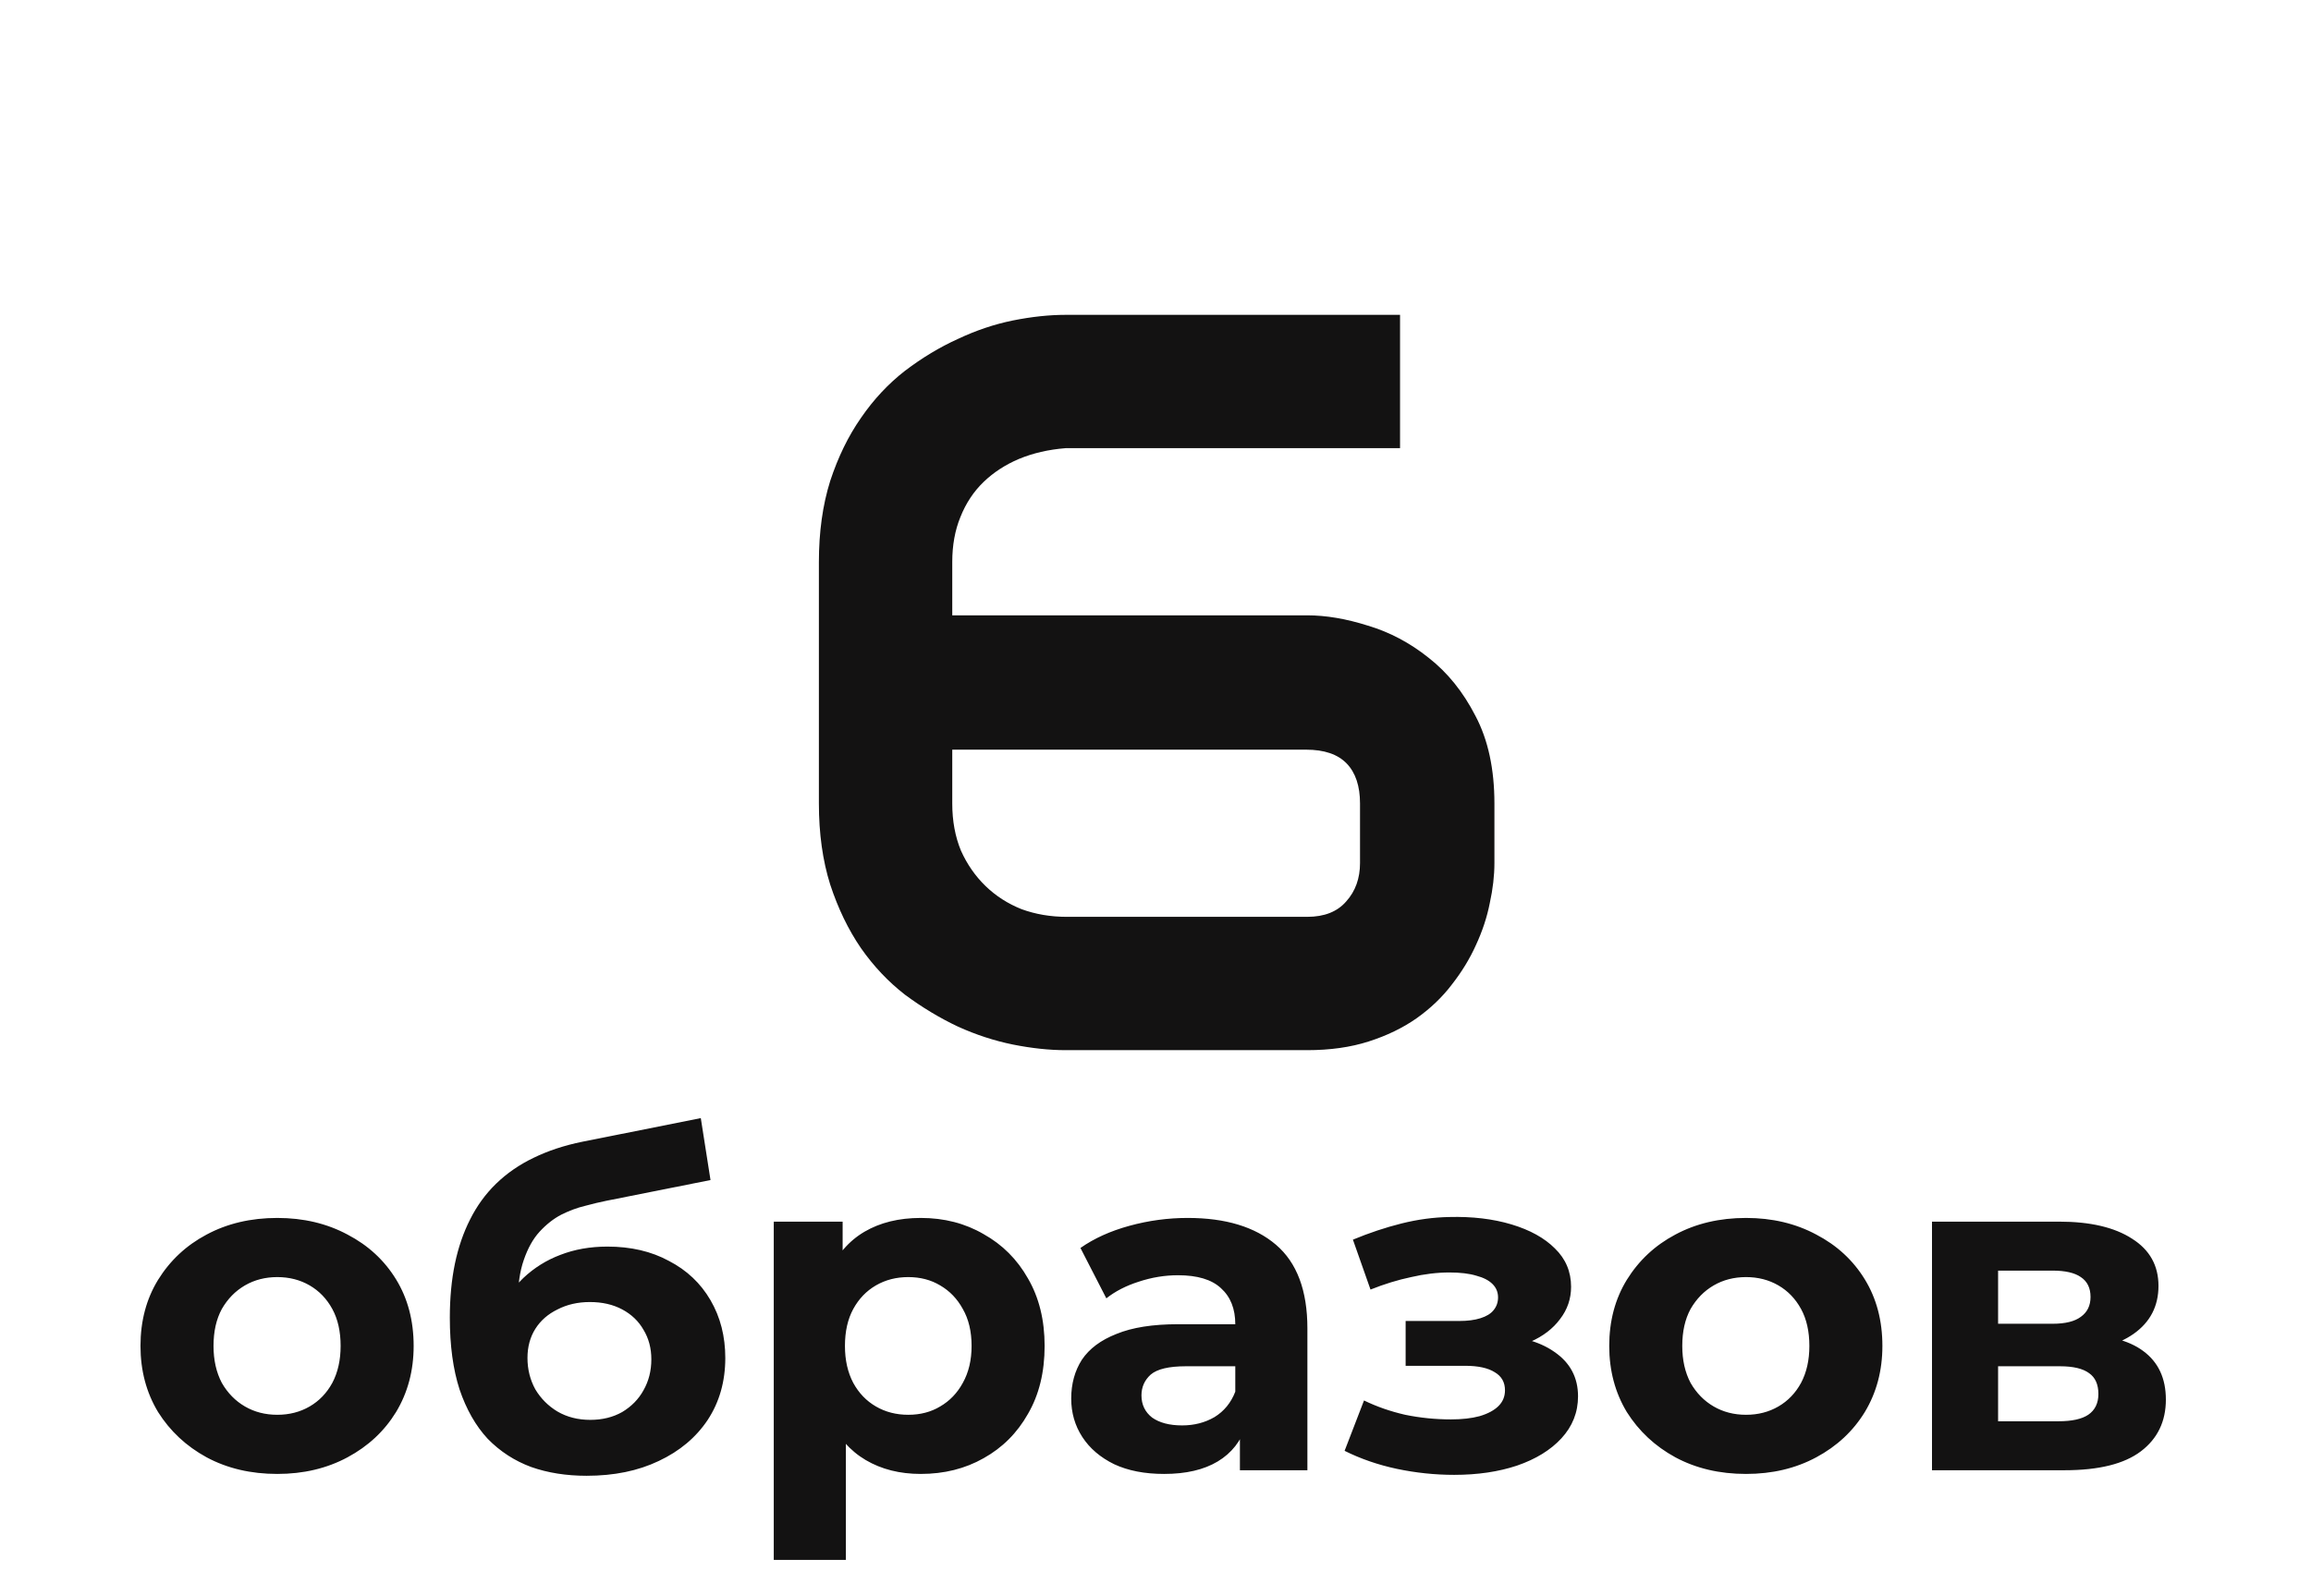
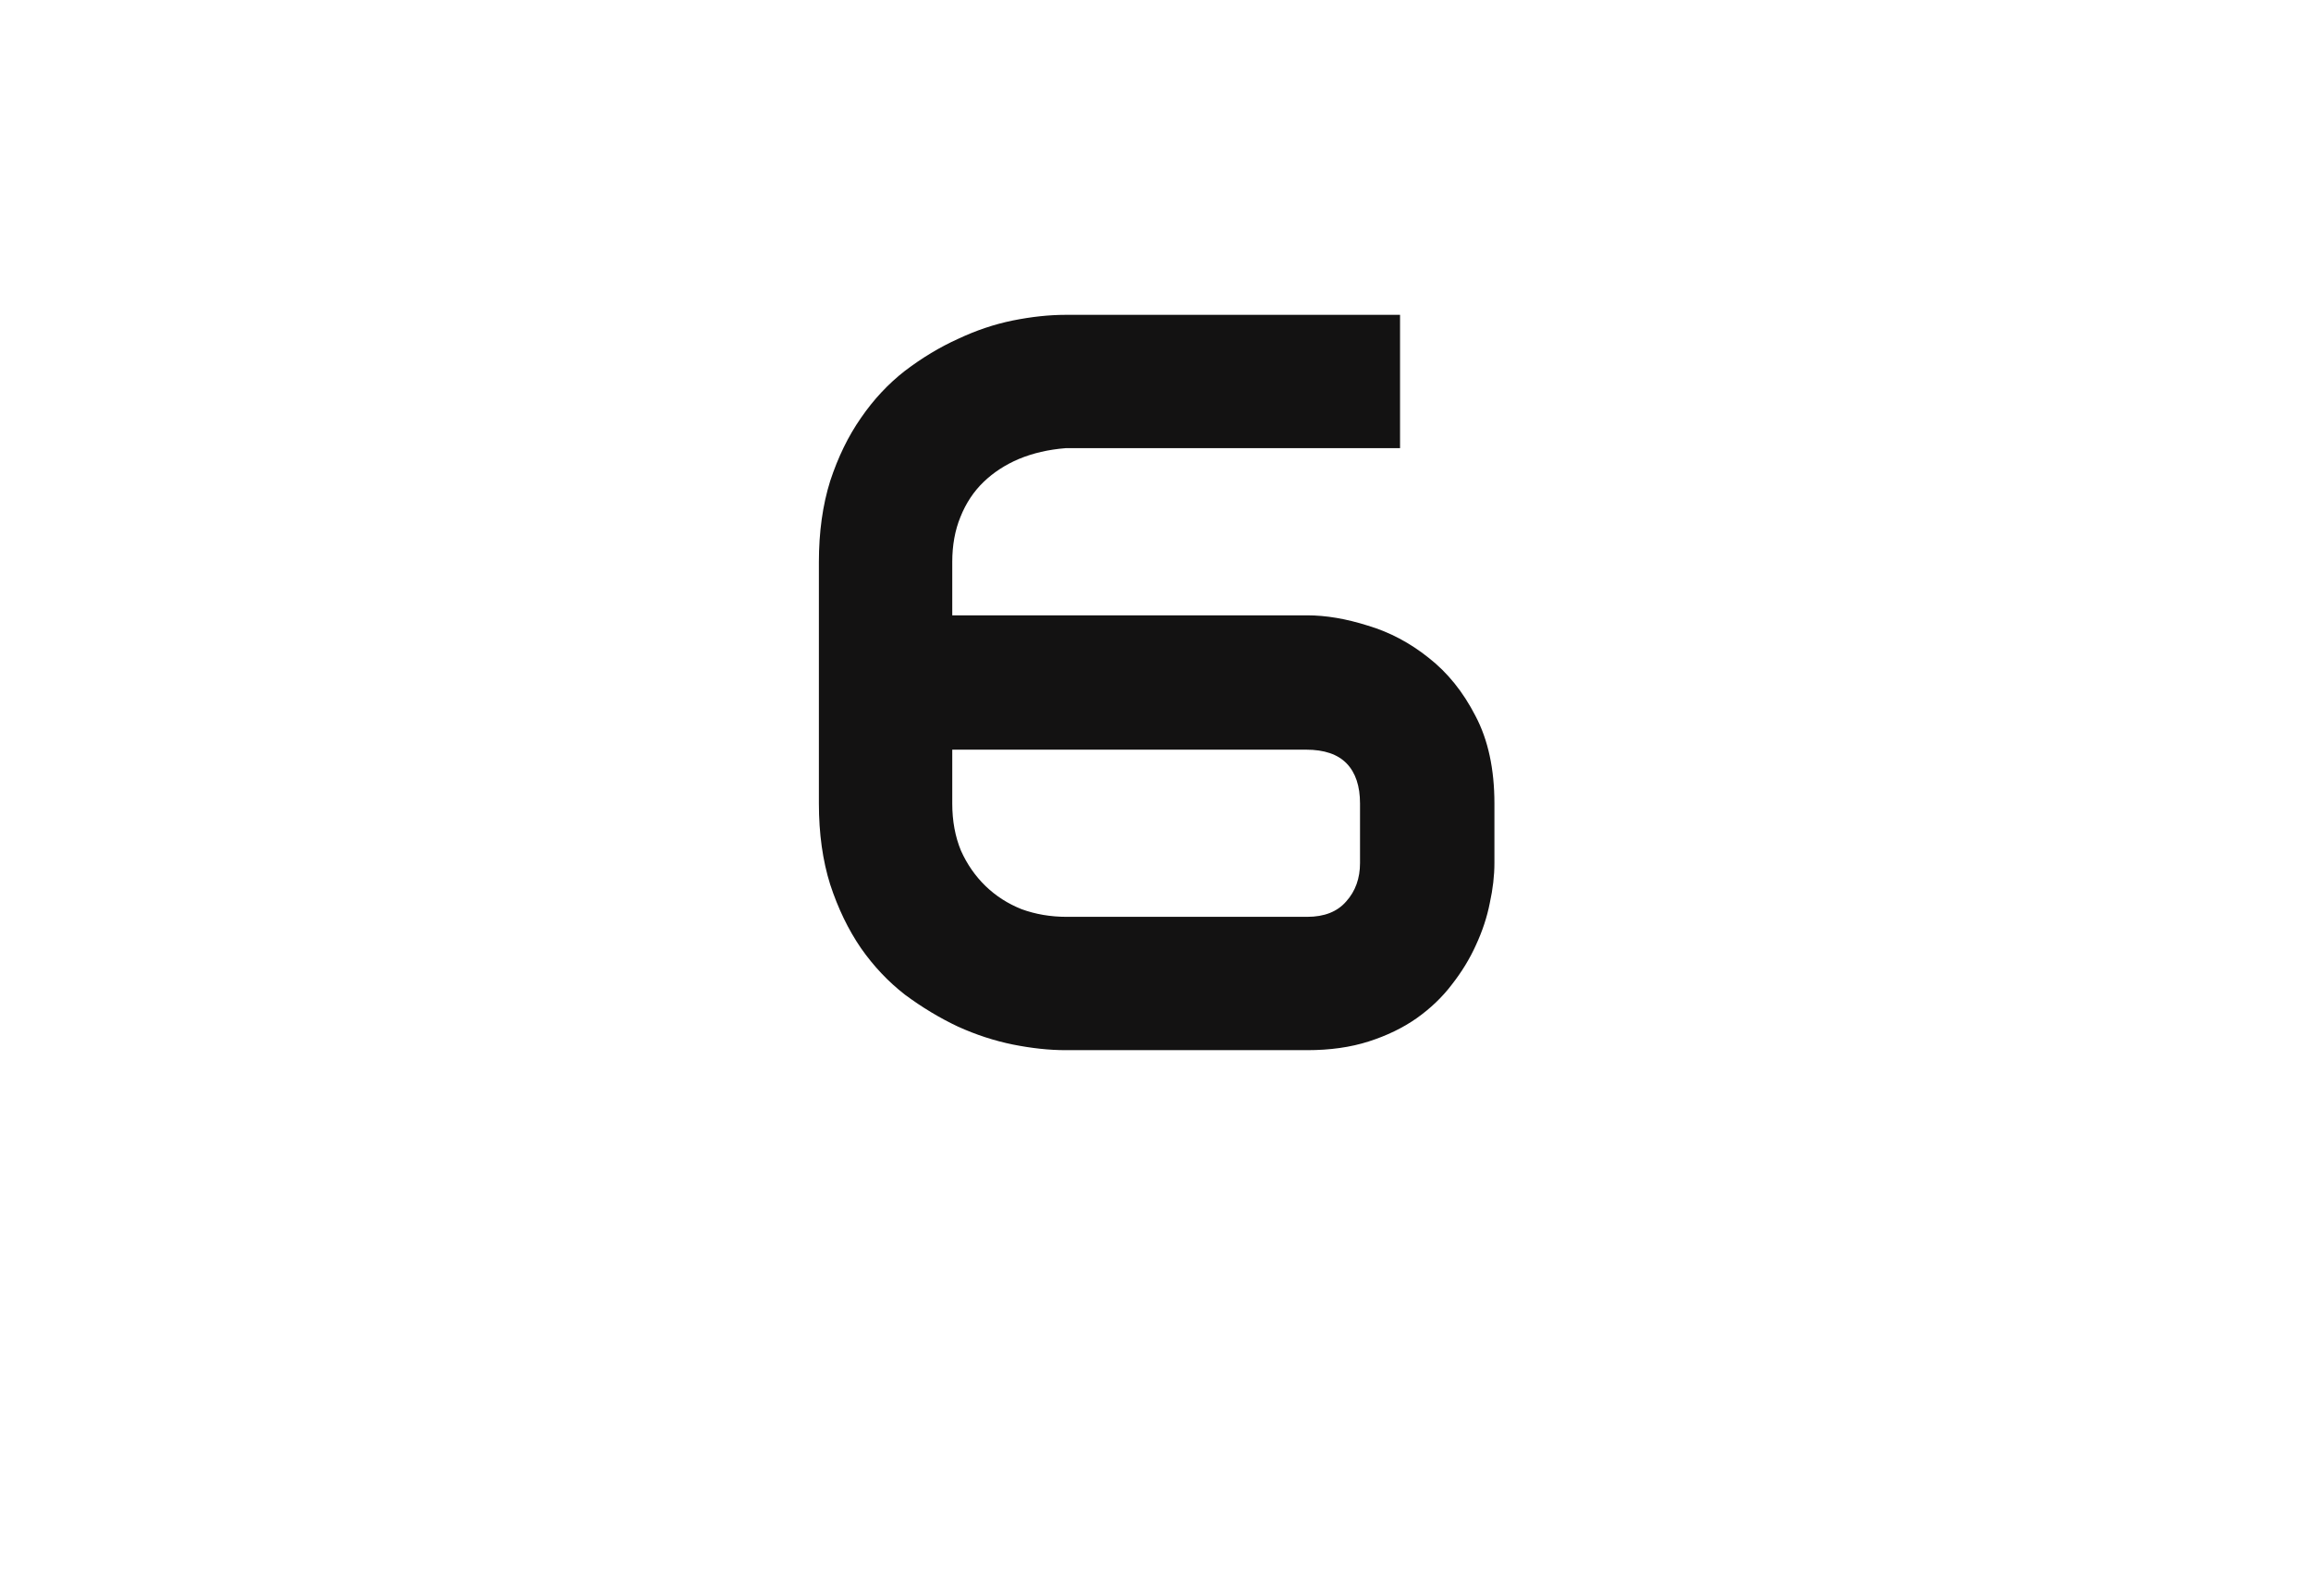
<svg xmlns="http://www.w3.org/2000/svg" width="110" height="76" viewBox="0 0 110 76" fill="none">
  <path d="M45.326 29.297H62.221C63.116 29.297 64.076 29.46 65.102 29.785C66.143 30.094 67.112 30.607 68.007 31.323C68.902 32.023 69.643 32.943 70.228 34.082C70.831 35.221 71.132 36.613 71.132 38.257V41.089C71.132 41.691 71.059 42.326 70.912 42.993C70.782 43.66 70.562 44.328 70.253 44.995C69.96 45.646 69.578 46.273 69.106 46.875C68.65 47.477 68.088 48.014 67.421 48.486C66.77 48.942 66.013 49.308 65.15 49.585C64.288 49.862 63.311 50 62.221 50H50.722C49.94 50 49.102 49.91 48.207 49.731C47.328 49.552 46.457 49.268 45.595 48.877C44.732 48.47 43.894 47.965 43.08 47.363C42.283 46.745 41.583 46.004 40.98 45.142C40.378 44.263 39.89 43.254 39.516 42.114C39.158 40.975 38.978 39.689 38.978 38.257V26.758C38.978 25.326 39.158 24.04 39.516 22.9C39.89 21.761 40.378 20.76 40.98 19.898C41.583 19.019 42.283 18.27 43.08 17.651C43.894 17.033 44.732 16.528 45.595 16.138C46.457 15.731 47.328 15.438 48.207 15.259C49.102 15.08 49.94 14.99 50.722 14.99H66.64V21.338H50.722C49.908 21.403 49.167 21.574 48.5 21.851C47.849 22.127 47.287 22.494 46.815 22.949C46.343 23.405 45.977 23.958 45.717 24.609C45.456 25.244 45.326 25.96 45.326 26.758V29.297ZM45.326 35.693V38.257C45.326 39.087 45.465 39.836 45.741 40.503C46.034 41.154 46.425 41.715 46.913 42.188C47.401 42.66 47.971 43.026 48.622 43.286C49.289 43.53 50.005 43.652 50.77 43.652H62.221C63.035 43.652 63.653 43.408 64.076 42.92C64.516 42.432 64.735 41.821 64.735 41.089V38.257C64.735 37.427 64.524 36.792 64.101 36.352C63.677 35.913 63.035 35.693 62.172 35.693H45.326Z" fill="#131212" />
-   <path d="M13.199 70.176C11.938 70.176 10.816 69.912 9.833 69.384C8.865 68.856 8.095 68.137 7.523 67.228C6.966 66.304 6.687 65.255 6.687 64.082C6.687 62.894 6.966 61.845 7.523 60.936C8.095 60.012 8.865 59.293 9.833 58.78C10.816 58.252 11.938 57.988 13.199 57.988C14.446 57.988 15.56 58.252 16.543 58.78C17.526 59.293 18.296 60.005 18.853 60.914C19.41 61.823 19.689 62.879 19.689 64.082C19.689 65.255 19.41 66.304 18.853 67.228C18.296 68.137 17.526 68.856 16.543 69.384C15.56 69.912 14.446 70.176 13.199 70.176ZM13.199 67.36C13.771 67.36 14.284 67.228 14.739 66.964C15.194 66.7 15.553 66.326 15.817 65.842C16.081 65.343 16.213 64.757 16.213 64.082C16.213 63.393 16.081 62.806 15.817 62.322C15.553 61.838 15.194 61.464 14.739 61.2C14.284 60.936 13.771 60.804 13.199 60.804C12.627 60.804 12.114 60.936 11.659 61.2C11.204 61.464 10.838 61.838 10.559 62.322C10.295 62.806 10.163 63.393 10.163 64.082C10.163 64.757 10.295 65.343 10.559 65.842C10.838 66.326 11.204 66.7 11.659 66.964C12.114 67.228 12.627 67.36 13.199 67.36ZM27.923 70.264C26.955 70.264 26.075 70.125 25.283 69.846C24.491 69.553 23.802 69.105 23.215 68.504C22.643 67.888 22.196 67.103 21.873 66.15C21.565 65.197 21.411 64.06 21.411 62.74C21.411 61.801 21.492 60.943 21.653 60.166C21.815 59.389 22.057 58.685 22.379 58.054C22.702 57.409 23.113 56.844 23.611 56.36C24.125 55.861 24.719 55.451 25.393 55.128C26.083 54.791 26.86 54.534 27.725 54.358L33.357 53.236L33.819 56.184L28.847 57.174C28.554 57.233 28.217 57.313 27.835 57.416C27.469 57.504 27.095 57.643 26.713 57.834C26.347 58.025 26.002 58.296 25.679 58.648C25.371 58.985 25.122 59.433 24.931 59.99C24.741 60.533 24.645 61.207 24.645 62.014C24.645 62.263 24.653 62.454 24.667 62.586C24.697 62.718 24.719 62.857 24.733 63.004C24.763 63.151 24.777 63.378 24.777 63.686L23.677 62.608C24 61.919 24.411 61.332 24.909 60.848C25.423 60.364 26.009 59.997 26.669 59.748C27.344 59.484 28.092 59.352 28.913 59.352C30.028 59.352 31.003 59.579 31.839 60.034C32.69 60.474 33.35 61.097 33.819 61.904C34.289 62.711 34.523 63.627 34.523 64.654C34.523 65.769 34.245 66.751 33.687 67.602C33.13 68.438 32.353 69.091 31.355 69.56C30.373 70.029 29.229 70.264 27.923 70.264ZM28.099 67.602C28.671 67.602 29.177 67.477 29.617 67.228C30.057 66.964 30.395 66.619 30.629 66.194C30.879 65.754 31.003 65.263 31.003 64.72C31.003 64.192 30.879 63.723 30.629 63.312C30.395 62.901 30.057 62.579 29.617 62.344C29.177 62.109 28.664 61.992 28.077 61.992C27.505 61.992 26.992 62.109 26.537 62.344C26.083 62.564 25.731 62.872 25.481 63.268C25.232 63.664 25.107 64.126 25.107 64.654C25.107 65.197 25.232 65.695 25.481 66.15C25.745 66.59 26.097 66.942 26.537 67.206C26.992 67.47 27.513 67.602 28.099 67.602ZM43.826 70.176C42.829 70.176 41.956 69.956 41.208 69.516C40.46 69.076 39.873 68.409 39.448 67.514C39.038 66.605 38.832 65.461 38.832 64.082C38.832 62.689 39.03 61.545 39.426 60.65C39.822 59.755 40.394 59.088 41.142 58.648C41.89 58.208 42.785 57.988 43.826 57.988C44.941 57.988 45.938 58.245 46.818 58.758C47.713 59.257 48.417 59.961 48.93 60.87C49.458 61.779 49.722 62.85 49.722 64.082C49.722 65.329 49.458 66.407 48.93 67.316C48.417 68.225 47.713 68.929 46.818 69.428C45.938 69.927 44.941 70.176 43.826 70.176ZM36.83 74.268V58.164H40.108V60.584L40.042 64.104L40.262 67.602V74.268H36.83ZM43.232 67.36C43.804 67.36 44.31 67.228 44.75 66.964C45.205 66.7 45.564 66.326 45.828 65.842C46.107 65.343 46.246 64.757 46.246 64.082C46.246 63.393 46.107 62.806 45.828 62.322C45.564 61.838 45.205 61.464 44.75 61.2C44.31 60.936 43.804 60.804 43.232 60.804C42.66 60.804 42.147 60.936 41.692 61.2C41.237 61.464 40.878 61.838 40.614 62.322C40.35 62.806 40.218 63.393 40.218 64.082C40.218 64.757 40.35 65.343 40.614 65.842C40.878 66.326 41.237 66.7 41.692 66.964C42.147 67.228 42.66 67.36 43.232 67.36ZM59.018 70V67.69L58.798 67.184V63.048C58.798 62.315 58.571 61.743 58.116 61.332C57.676 60.921 56.994 60.716 56.07 60.716C55.44 60.716 54.816 60.819 54.2 61.024C53.599 61.215 53.086 61.479 52.66 61.816L51.428 59.418C52.074 58.963 52.851 58.611 53.76 58.362C54.669 58.113 55.593 57.988 56.532 57.988C58.336 57.988 59.737 58.413 60.734 59.264C61.731 60.115 62.23 61.442 62.23 63.246V70H59.018ZM55.41 70.176C54.486 70.176 53.694 70.022 53.034 69.714C52.374 69.391 51.868 68.959 51.516 68.416C51.164 67.873 50.988 67.265 50.988 66.59C50.988 65.886 51.157 65.27 51.494 64.742C51.846 64.214 52.396 63.803 53.144 63.51C53.892 63.202 54.867 63.048 56.07 63.048H59.216V65.05H56.444C55.638 65.05 55.08 65.182 54.772 65.446C54.479 65.71 54.332 66.04 54.332 66.436C54.332 66.876 54.501 67.228 54.838 67.492C55.19 67.741 55.667 67.866 56.268 67.866C56.84 67.866 57.353 67.734 57.808 67.47C58.263 67.191 58.593 66.788 58.798 66.26L59.326 67.844C59.077 68.607 58.622 69.186 57.962 69.582C57.302 69.978 56.452 70.176 55.41 70.176ZM69.216 70.22C68.306 70.22 67.397 70.125 66.487 69.934C65.593 69.743 64.764 69.457 64.001 69.076L64.925 66.678C65.527 66.971 66.18 67.199 66.883 67.36C67.602 67.507 68.328 67.58 69.061 67.58C69.59 67.58 70.044 67.529 70.425 67.426C70.822 67.309 71.122 67.147 71.328 66.942C71.533 66.737 71.635 66.487 71.635 66.194C71.635 65.813 71.474 65.527 71.151 65.336C70.829 65.131 70.359 65.028 69.743 65.028H66.906V62.894H69.457C69.853 62.894 70.191 62.85 70.469 62.762C70.748 62.674 70.954 62.549 71.085 62.388C71.232 62.212 71.305 62.007 71.305 61.772C71.305 61.523 71.218 61.31 71.041 61.134C70.865 60.958 70.609 60.826 70.272 60.738C69.934 60.635 69.509 60.584 68.996 60.584C68.409 60.584 67.8 60.657 67.169 60.804C66.539 60.936 65.894 61.134 65.234 61.398L64.397 59.022C65.175 58.699 65.945 58.443 66.707 58.252C67.47 58.061 68.225 57.959 68.974 57.944C70.073 57.915 71.064 58.032 71.944 58.296C72.823 58.56 73.513 58.941 74.011 59.44C74.525 59.939 74.781 60.547 74.781 61.266C74.781 61.838 74.606 62.351 74.254 62.806C73.916 63.261 73.447 63.62 72.846 63.884C72.244 64.133 71.57 64.258 70.822 64.258L70.909 63.576C72.215 63.576 73.242 63.84 73.99 64.368C74.737 64.881 75.112 65.585 75.112 66.48C75.112 67.243 74.847 67.91 74.32 68.482C73.806 69.039 73.102 69.472 72.207 69.78C71.328 70.073 70.33 70.22 69.216 70.22ZM83.109 70.176C81.848 70.176 80.726 69.912 79.743 69.384C78.775 68.856 78.005 68.137 77.433 67.228C76.876 66.304 76.597 65.255 76.597 64.082C76.597 62.894 76.876 61.845 77.433 60.936C78.005 60.012 78.775 59.293 79.743 58.78C80.726 58.252 81.848 57.988 83.109 57.988C84.356 57.988 85.47 58.252 86.453 58.78C87.436 59.293 88.206 60.005 88.763 60.914C89.32 61.823 89.599 62.879 89.599 64.082C89.599 65.255 89.32 66.304 88.763 67.228C88.206 68.137 87.436 68.856 86.453 69.384C85.47 69.912 84.356 70.176 83.109 70.176ZM83.109 67.36C83.681 67.36 84.194 67.228 84.649 66.964C85.104 66.7 85.463 66.326 85.727 65.842C85.991 65.343 86.123 64.757 86.123 64.082C86.123 63.393 85.991 62.806 85.727 62.322C85.463 61.838 85.104 61.464 84.649 61.2C84.194 60.936 83.681 60.804 83.109 60.804C82.537 60.804 82.024 60.936 81.569 61.2C81.114 61.464 80.748 61.838 80.469 62.322C80.205 62.806 80.073 63.393 80.073 64.082C80.073 64.757 80.205 65.343 80.469 65.842C80.748 66.326 81.114 66.7 81.569 66.964C82.024 67.228 82.537 67.36 83.109 67.36ZM91.96 70V58.164H98.01C99.491 58.164 100.65 58.435 101.486 58.978C102.322 59.506 102.74 60.254 102.74 61.222C102.74 62.19 102.344 62.953 101.552 63.51C100.774 64.053 99.74 64.324 98.45 64.324L98.802 63.532C100.239 63.532 101.31 63.796 102.014 64.324C102.732 64.852 103.092 65.622 103.092 66.634C103.092 67.675 102.696 68.497 101.904 69.098C101.112 69.699 99.902 70 98.274 70H91.96ZM95.106 67.668H97.988C98.618 67.668 99.088 67.565 99.396 67.36C99.718 67.14 99.88 66.81 99.88 66.37C99.88 65.915 99.733 65.585 99.44 65.38C99.146 65.16 98.684 65.05 98.054 65.05H95.106V67.668ZM95.106 63.026H97.702C98.303 63.026 98.75 62.916 99.044 62.696C99.352 62.476 99.506 62.161 99.506 61.75C99.506 61.325 99.352 61.009 99.044 60.804C98.75 60.599 98.303 60.496 97.702 60.496H95.106V63.026Z" fill="#131212" />
</svg>